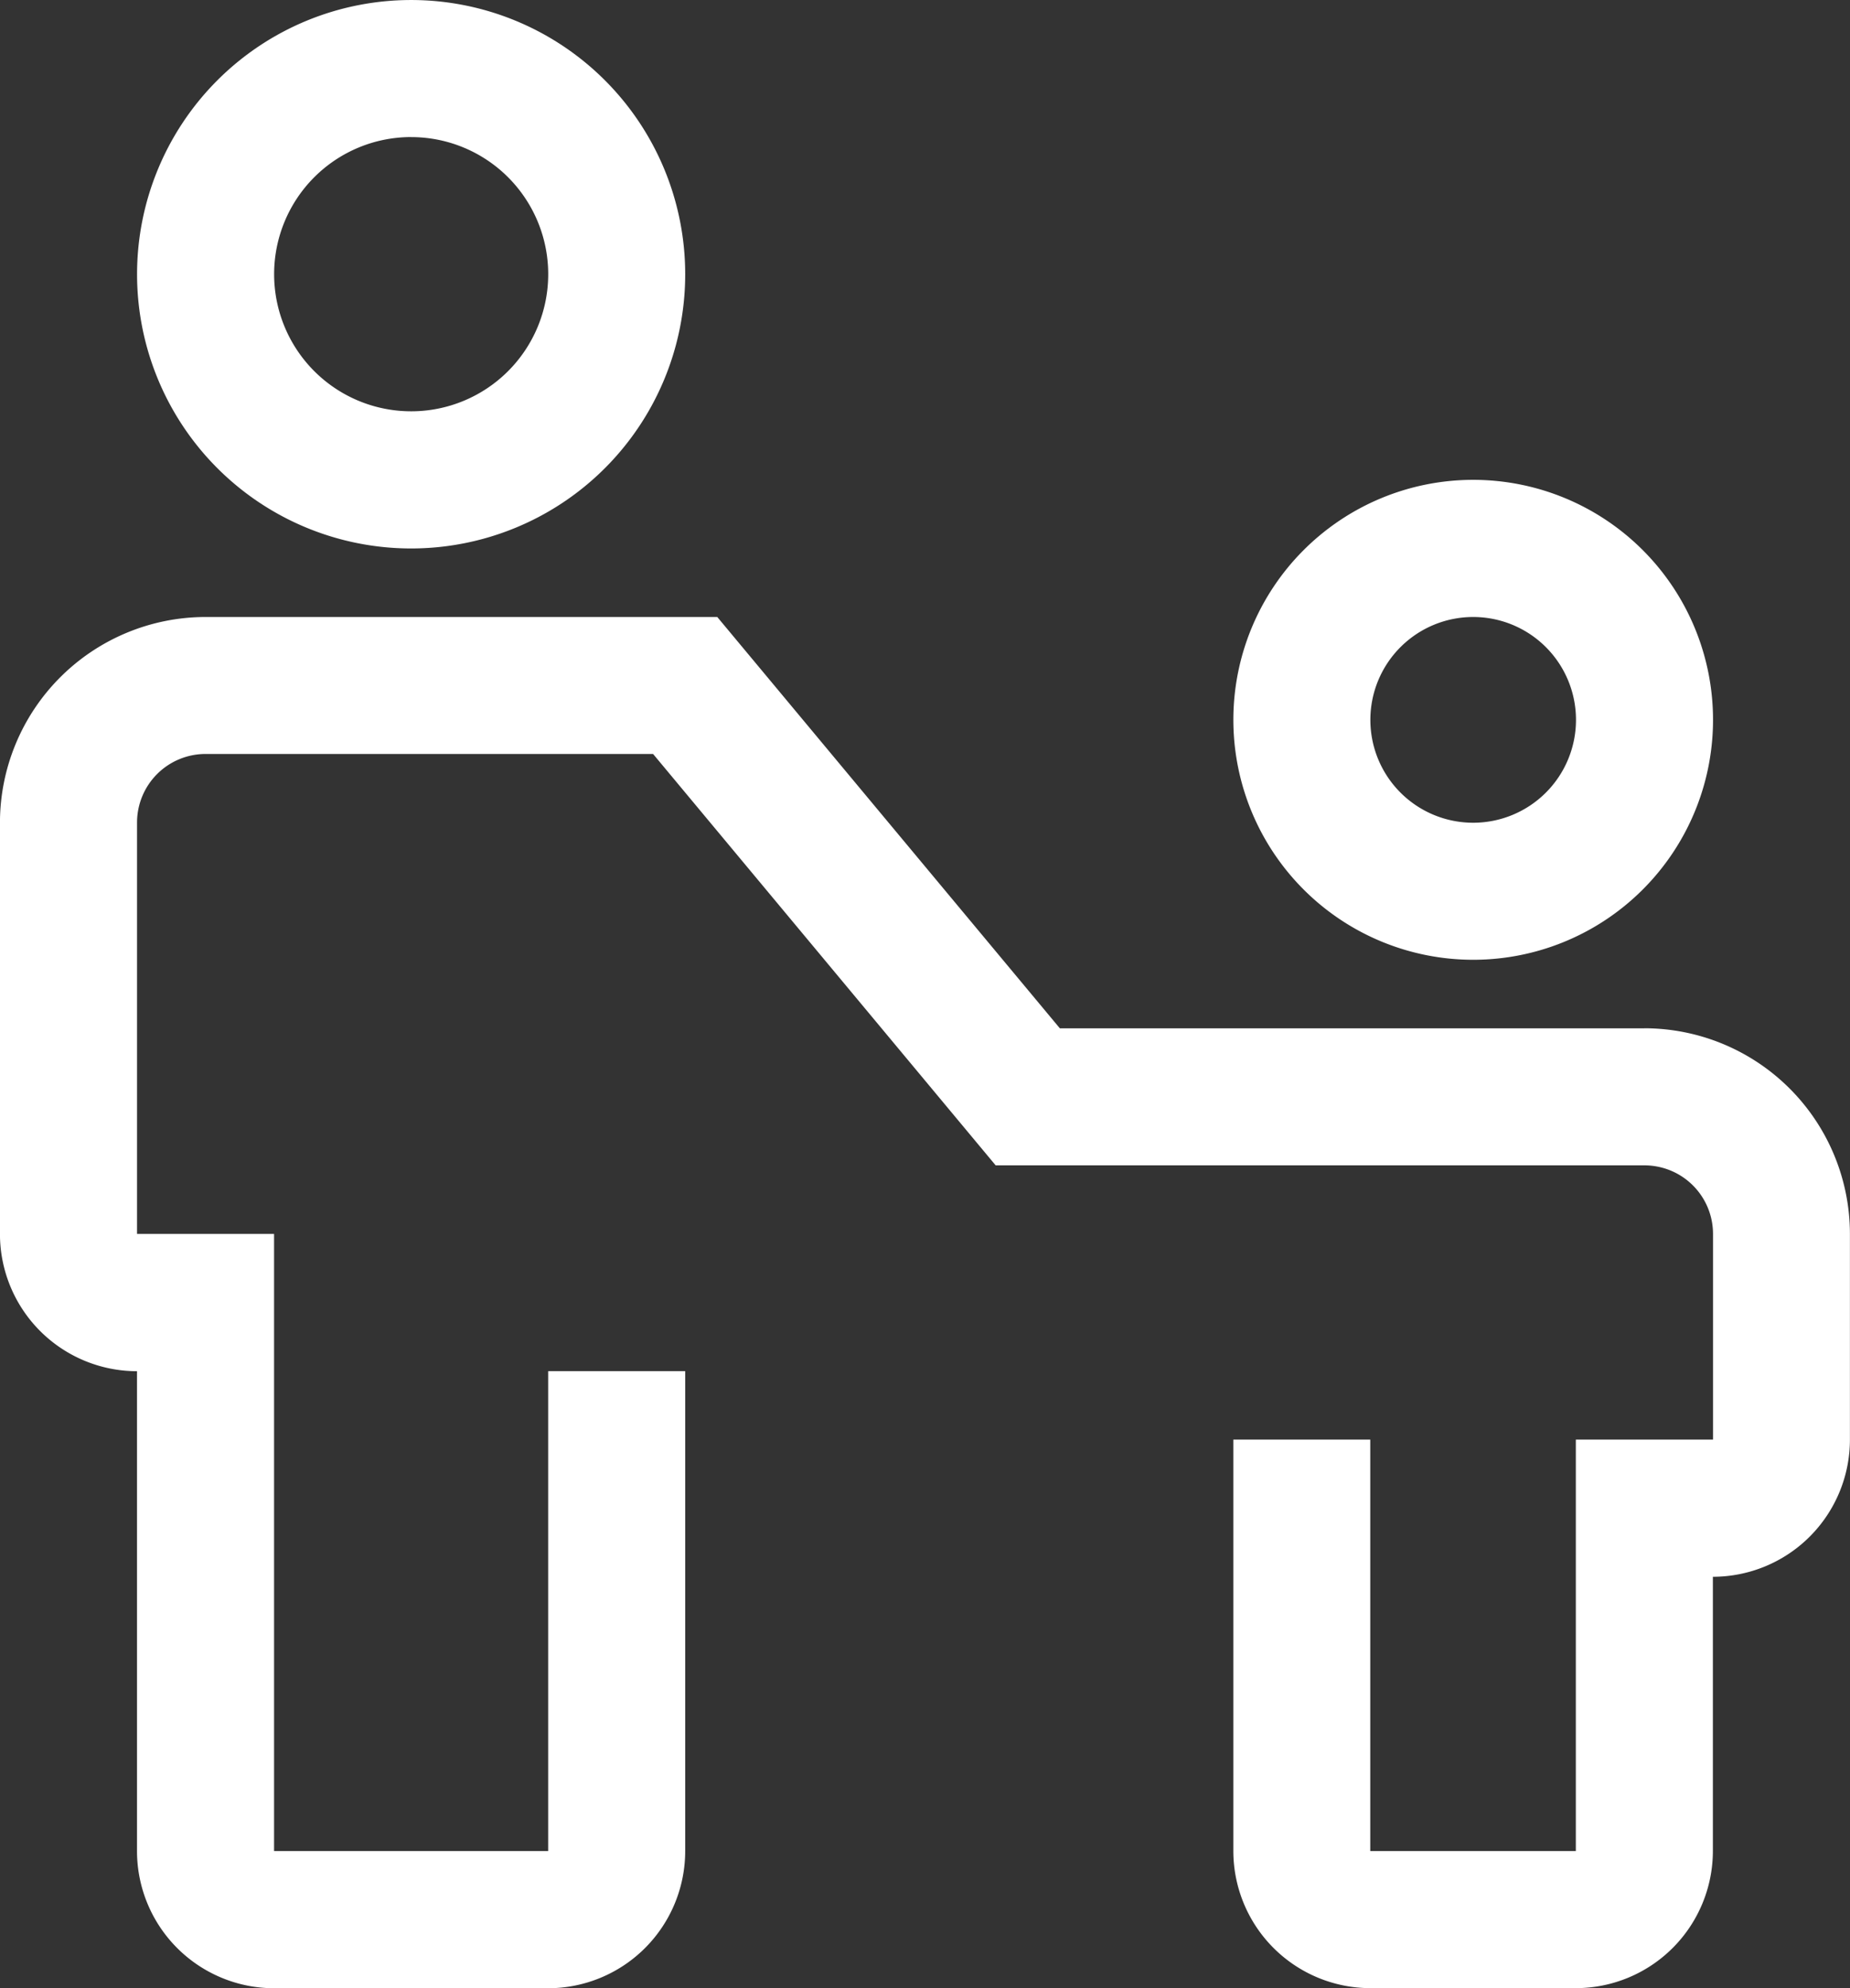
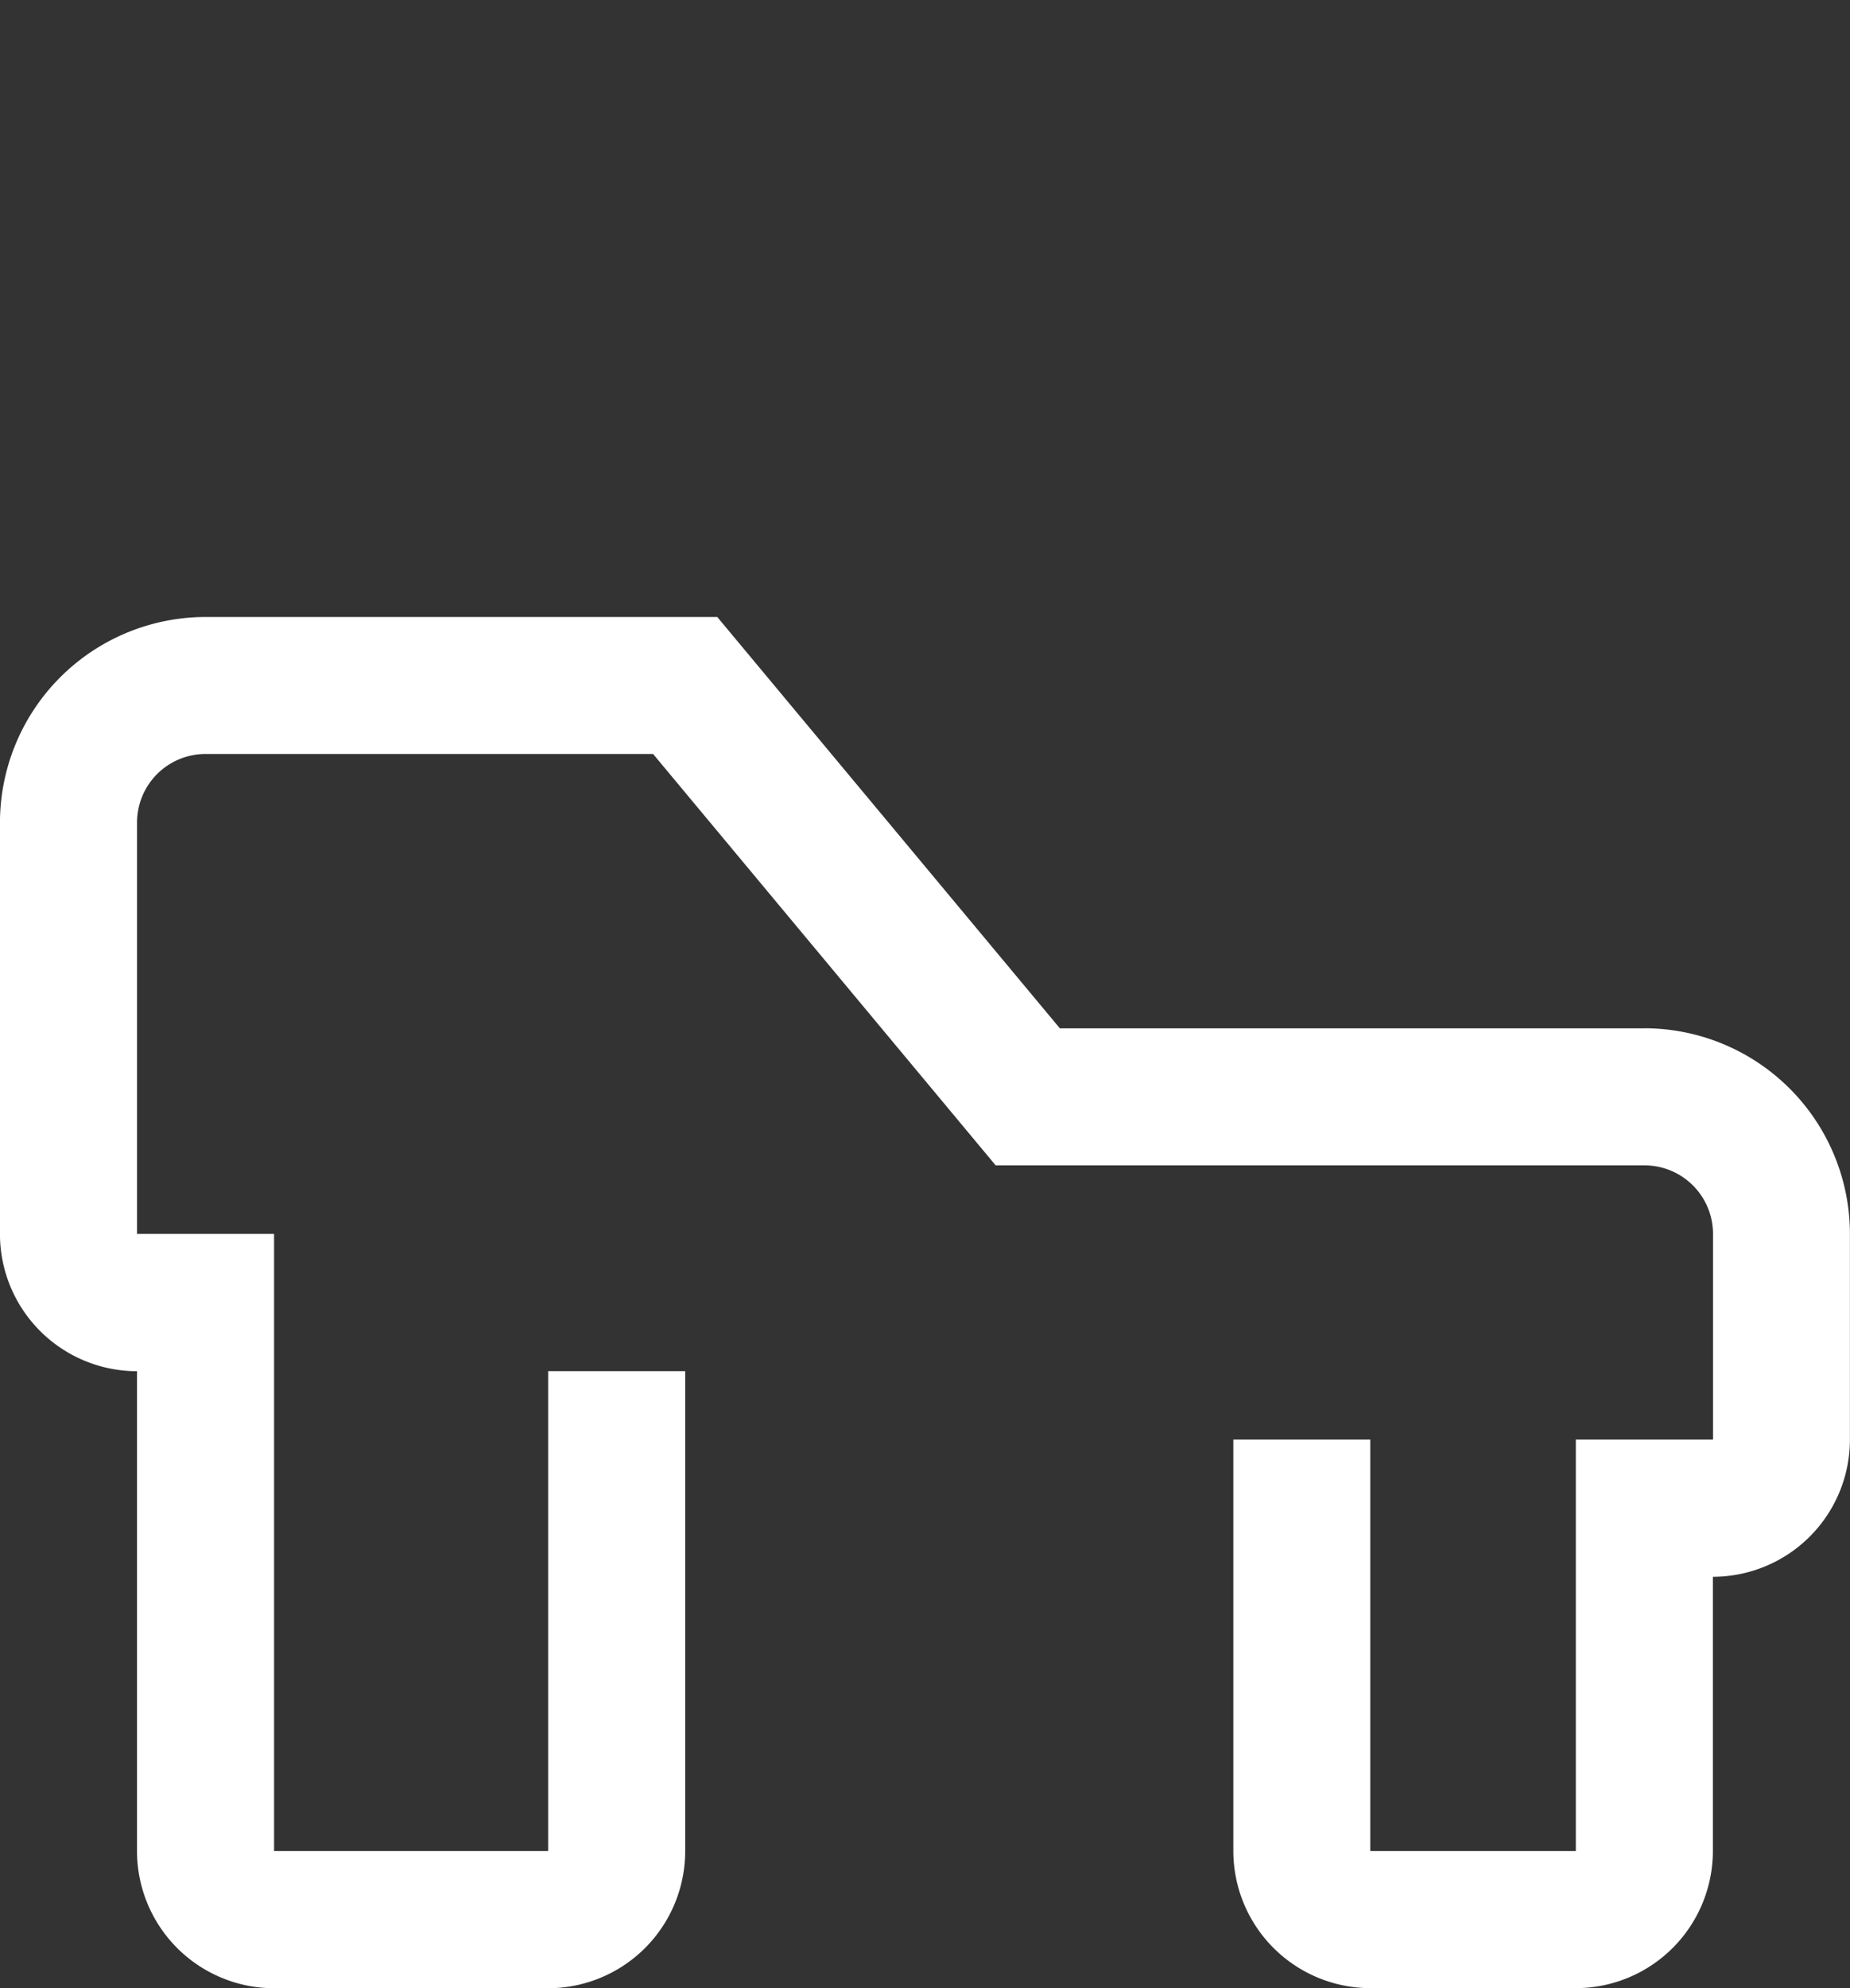
<svg xmlns="http://www.w3.org/2000/svg" width="98.086" height="105.352" viewBox="0 0 98.086 105.352">
  <rect x="0" y="0" width="98.086" height="105.352" fill="#333333" stroke="none" />
  <g id="pedestrian-child" transform="translate(-2.25 -1.125)">
    <path id="Pfad_24" data-name="Pfad 24" d="M89.438,33.047H58.444L40.28,11.25H13.148a10.908,10.908,0,0,0-10.9,10.9v21.8a7.272,7.272,0,0,0,7.266,7.266v25.43a7.272,7.272,0,0,0,7.266,7.266H31.313a7.272,7.272,0,0,0,7.266-7.266V51.211H31.313v25.43H16.781v-32.7H9.516v-21.8a3.633,3.633,0,0,1,3.633-3.633H36.876l18.164,21.8h34.4a3.633,3.633,0,0,1,3.633,3.633v10.9H85.8v21.8h-10.9v-21.8H67.641v21.8a7.272,7.272,0,0,0,7.266,7.266H85.8a7.272,7.272,0,0,0,7.266-7.266V62.109a7.272,7.272,0,0,0,7.266-7.266v-10.9a10.908,10.908,0,0,0-10.9-10.9Z" transform="translate(0 22.57)" fill="#fff" />
-     <path id="Pfad_25" data-name="Pfad 25" d="M35.216,34.432A12.716,12.716,0,1,1,47.933,21.715,12.716,12.716,0,0,1,35.216,34.432Zm0-18.164a5.451,5.451,0,1,0,5.451,5.451,5.451,5.451,0,0,0-5.451-5.451Z" transform="translate(45.141 17.552)" fill="#fff" />
-     <path id="Pfad_26" data-name="Pfad 26" d="M19.031,30.188A14.531,14.531,0,1,1,33.563,15.656,14.531,14.531,0,0,1,19.031,30.188Zm0-21.8A7.266,7.266,0,1,0,26.3,15.656a7.266,7.266,0,0,0-7.266-7.266Z" transform="translate(5.016)" fill="#fff" />
  </g>
</svg>